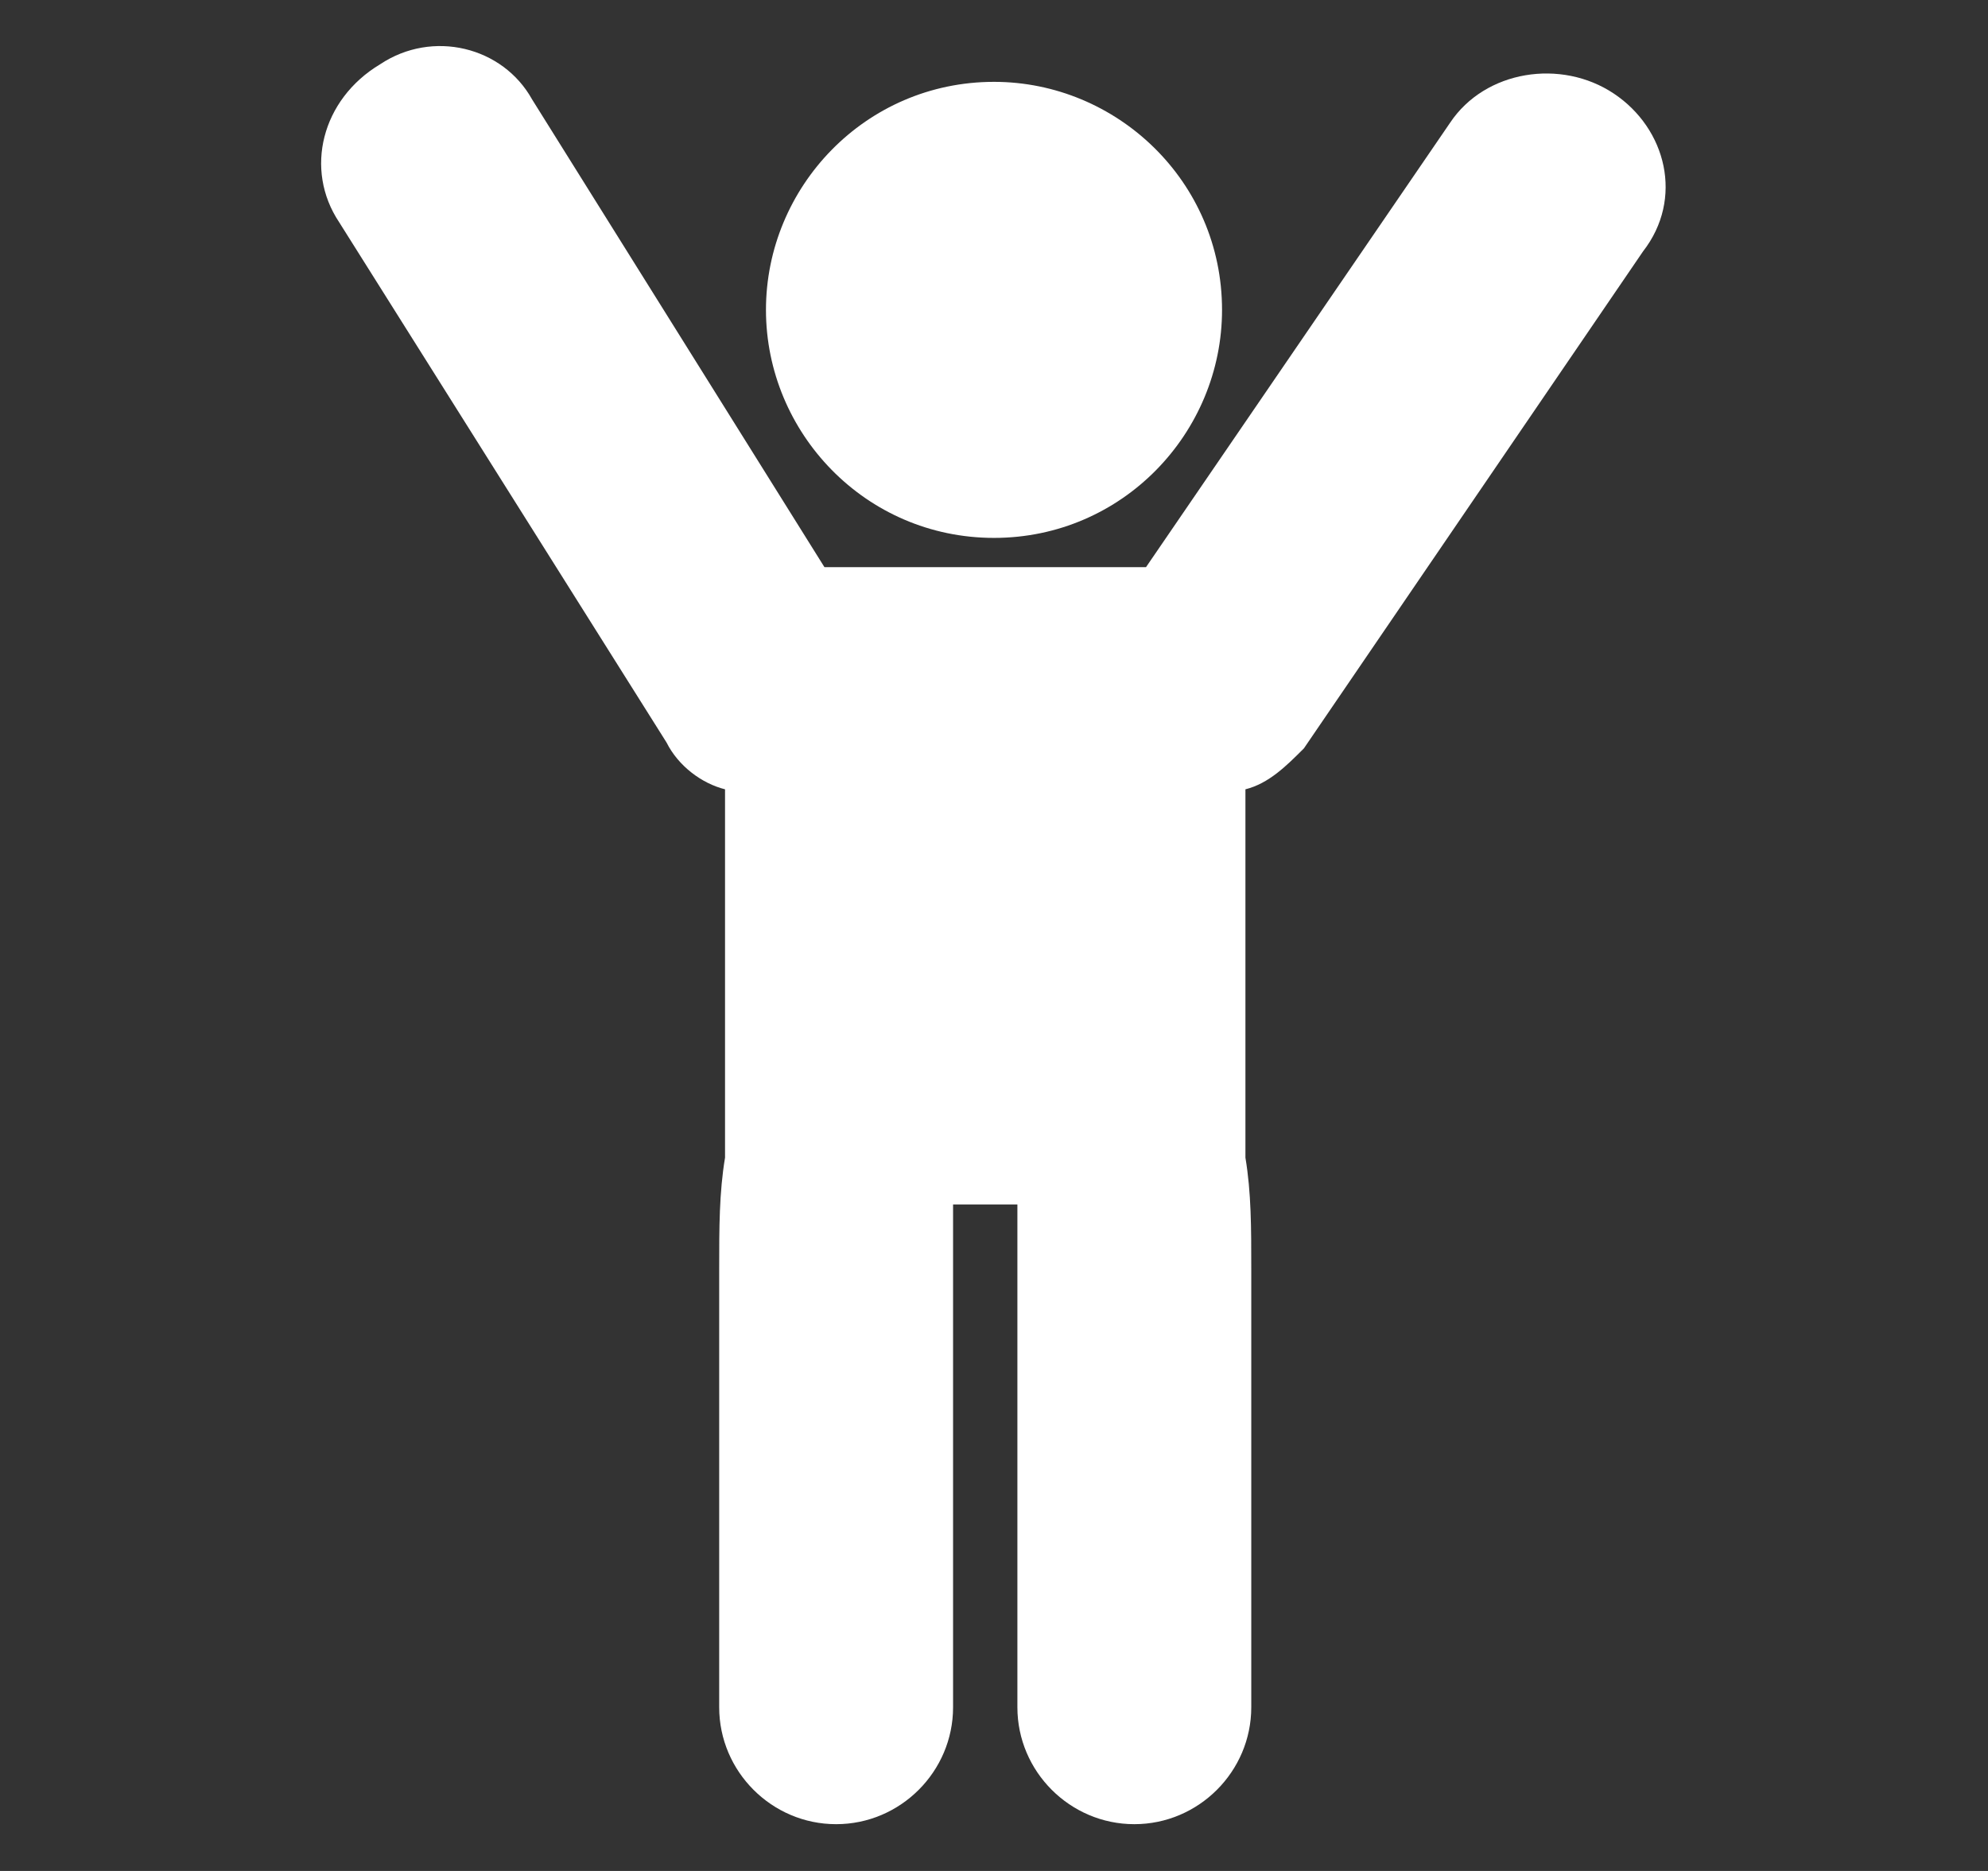
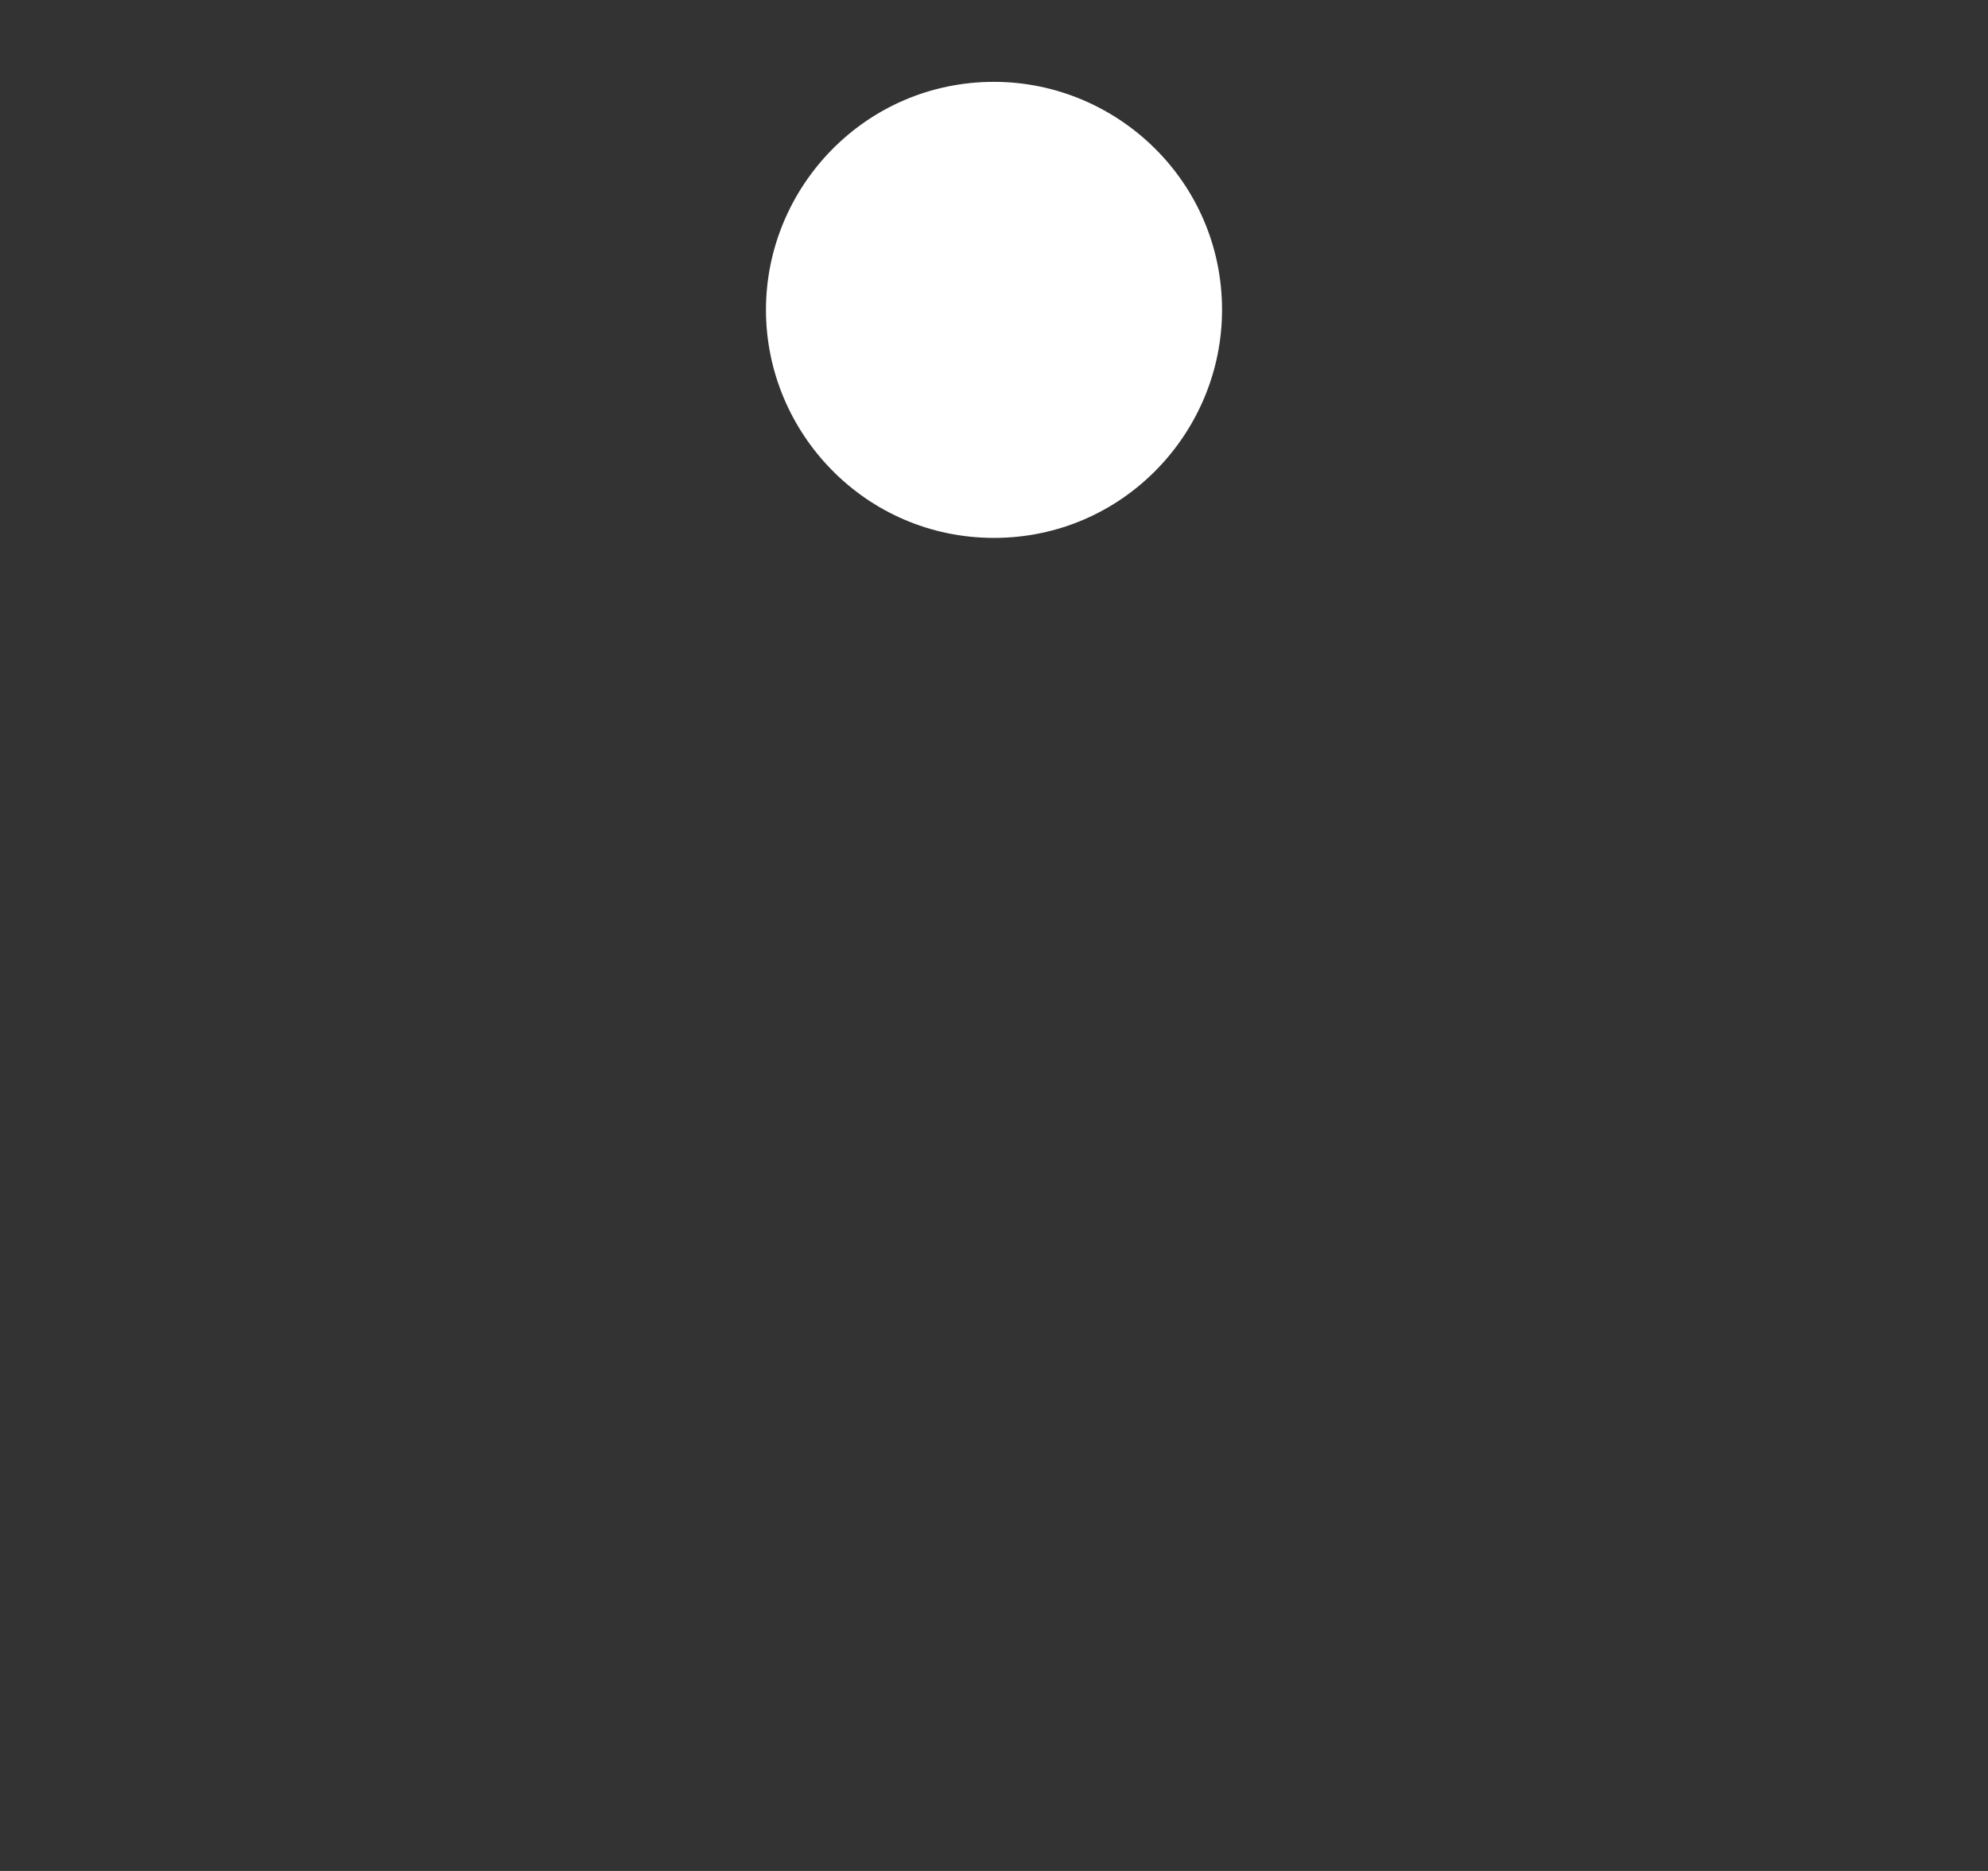
<svg xmlns="http://www.w3.org/2000/svg" version="1.1" id="グループ_19559" x="0px" y="0px" width="34px" height="32px" viewBox="0 0 34 32" style="enable-background:new 0 0 34 32;" xml:space="preserve">
  <rect x="0" y="0" width="34" height="32" fill="#333333" stroke="none" />
  <style type="text/css">
	.st0{fill:#FFFFFF;}
</style>
  <g>
    <path class="st0" d="M17,9.2C17,9.2,17,9.2,17,9.2c2.2,0,3.9-1.8,3.9-3.9c0-2.2-1.8-3.9-3.9-3.9c-2.2,0-3.9,1.8-3.9,3.9   C13.1,7.4,14.8,9.2,17,9.2z" />
-     <path class="st0" d="M27.6,1.6c-0.9-0.6-2.2-0.4-2.8,0.5c0,0,0,0,0,0l-5.2,7.6h-5.5l-5-8C8.6,0.8,7.4,0.5,6.5,1.1   C5.5,1.7,5.2,2.9,5.8,3.8l5.6,8.9c0.2,0.4,0.6,0.7,1,0.8v6.3c-0.1,0.6-0.1,1.2-0.1,1.9v7.5c0,1.1,0.9,2,2,2c1.1,0,2-0.9,2-2v-7.5   c0-0.4,0-0.7,0-1.1h1.1c0,0.3,0,0.7,0,1.1v7.5c0,1.1,0.9,2,2,2c1.1,0,2-0.9,2-2v-7.5c0-0.7,0-1.3-0.1-1.9v-6.3   c0.4-0.1,0.7-0.4,1-0.7l5.8-8.5C28.8,3.4,28.5,2.2,27.6,1.6z" />
  </g>
</svg>